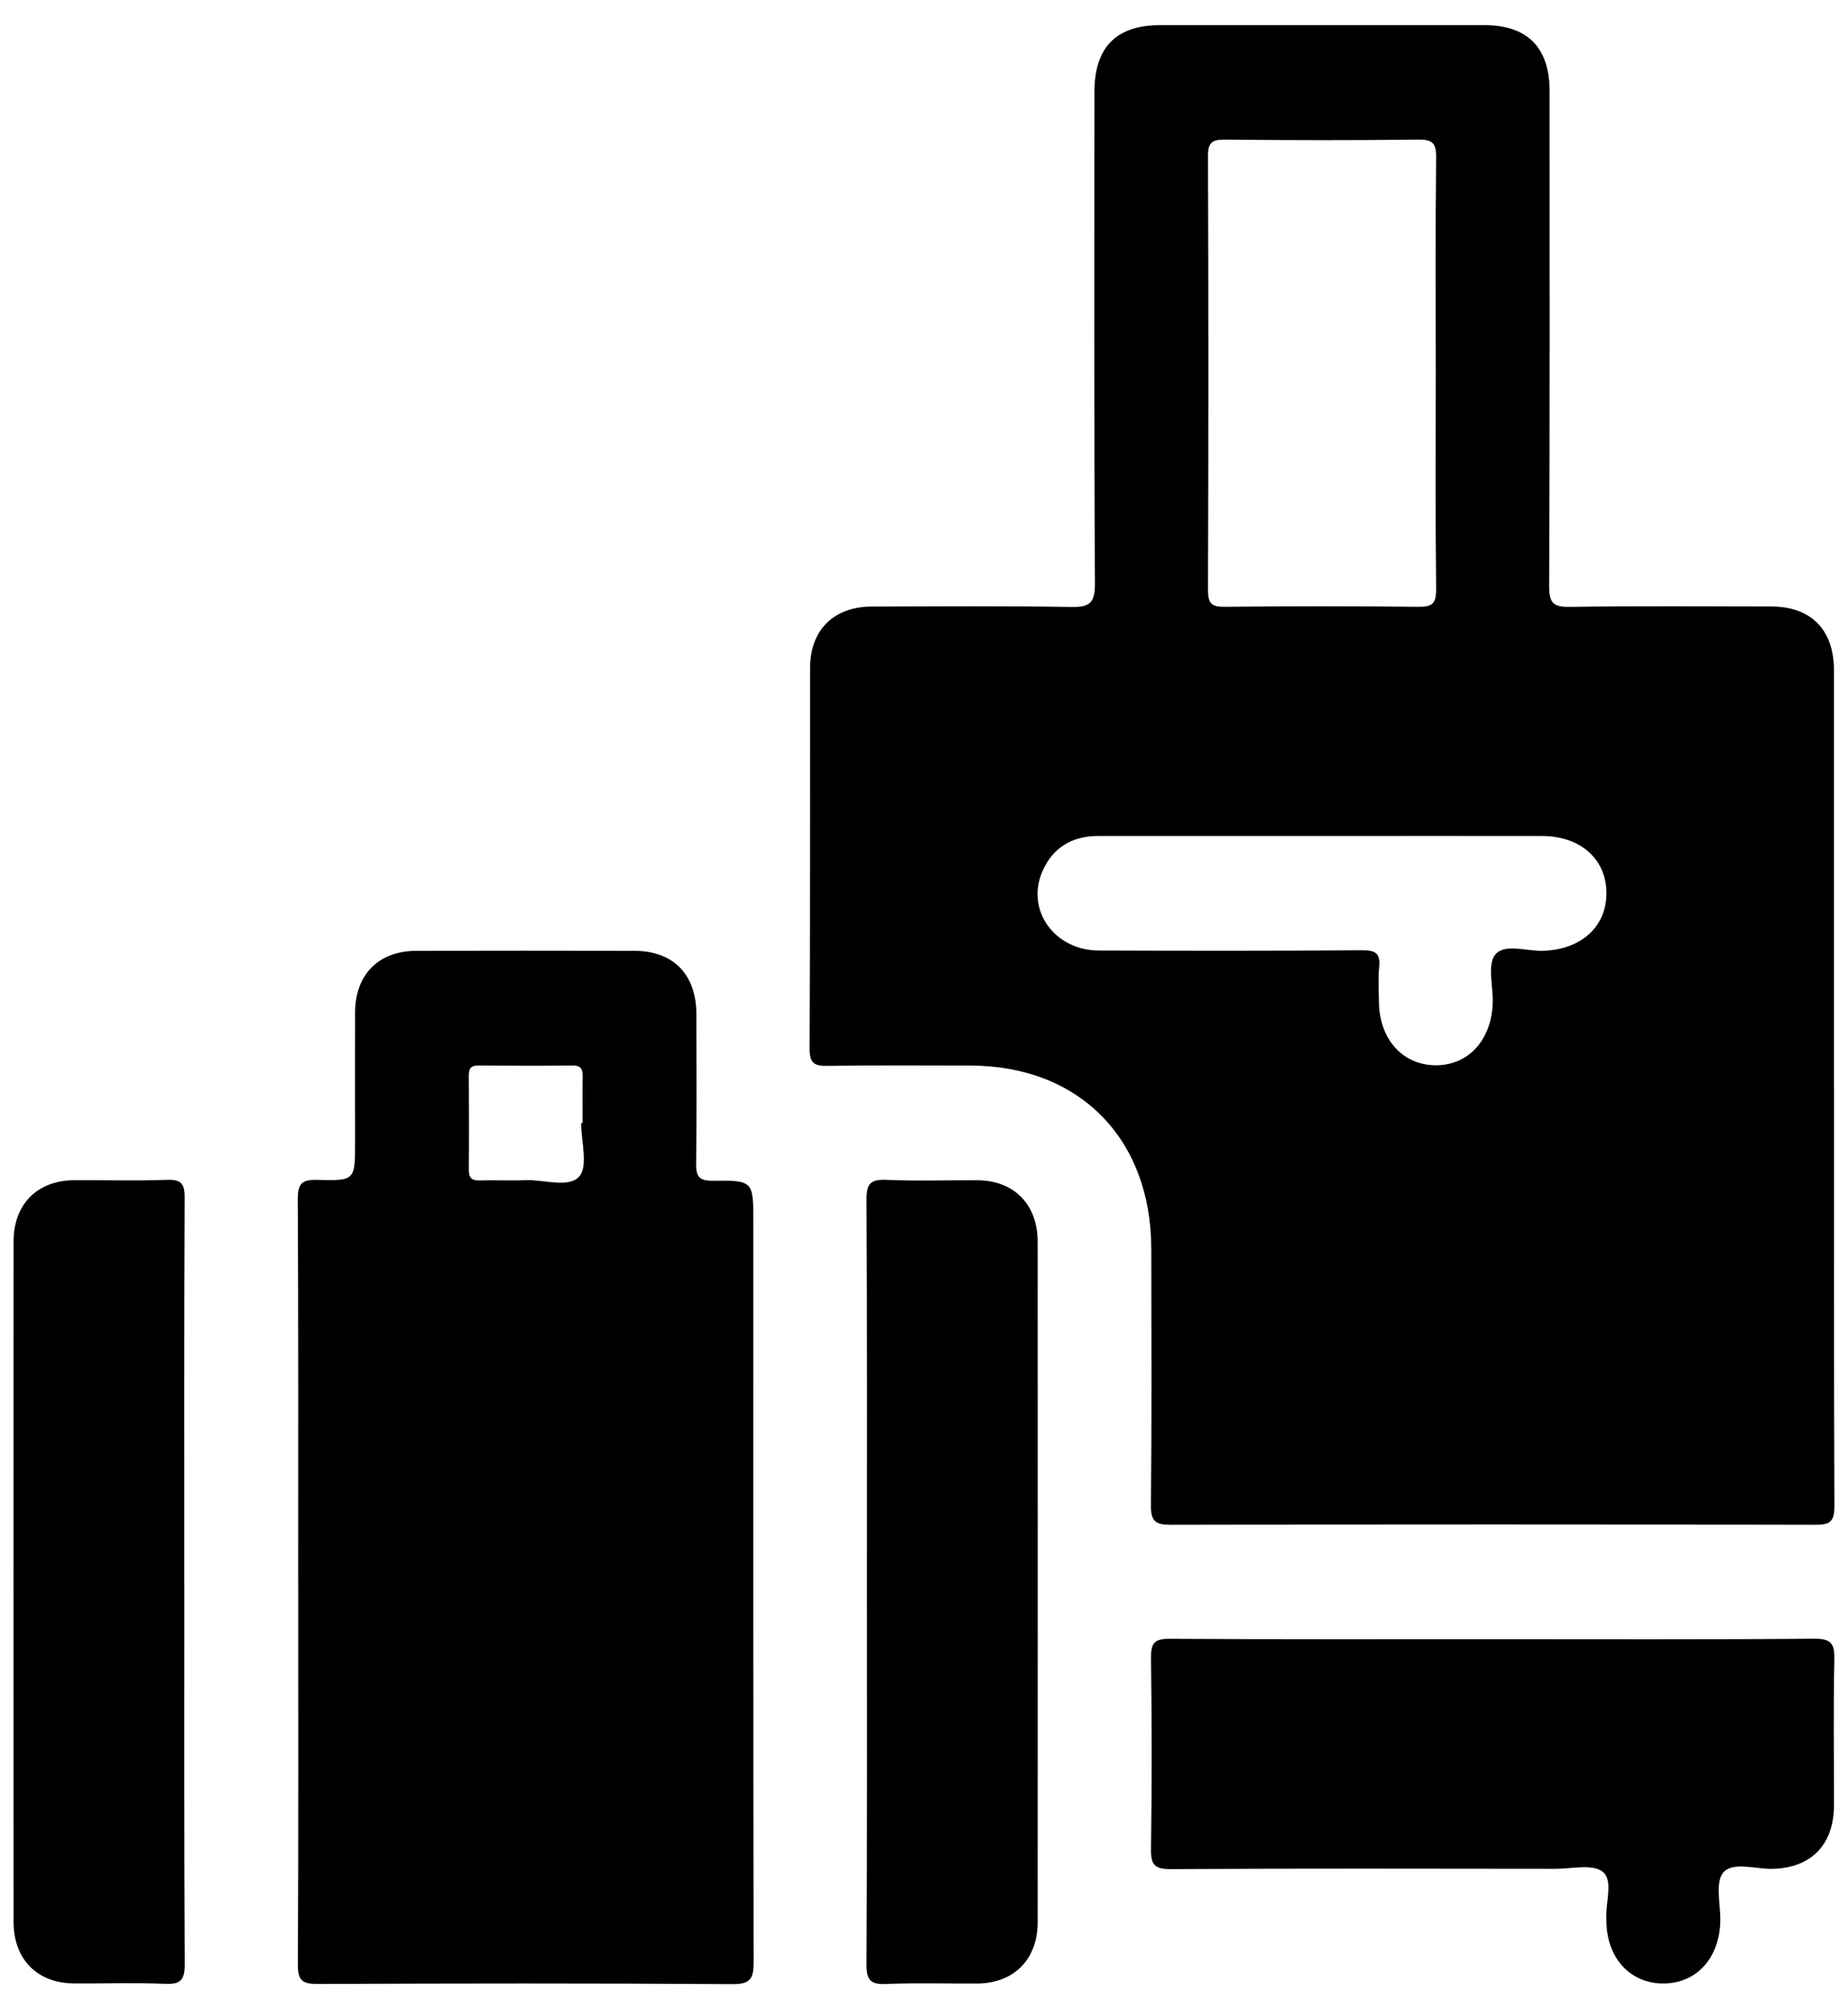
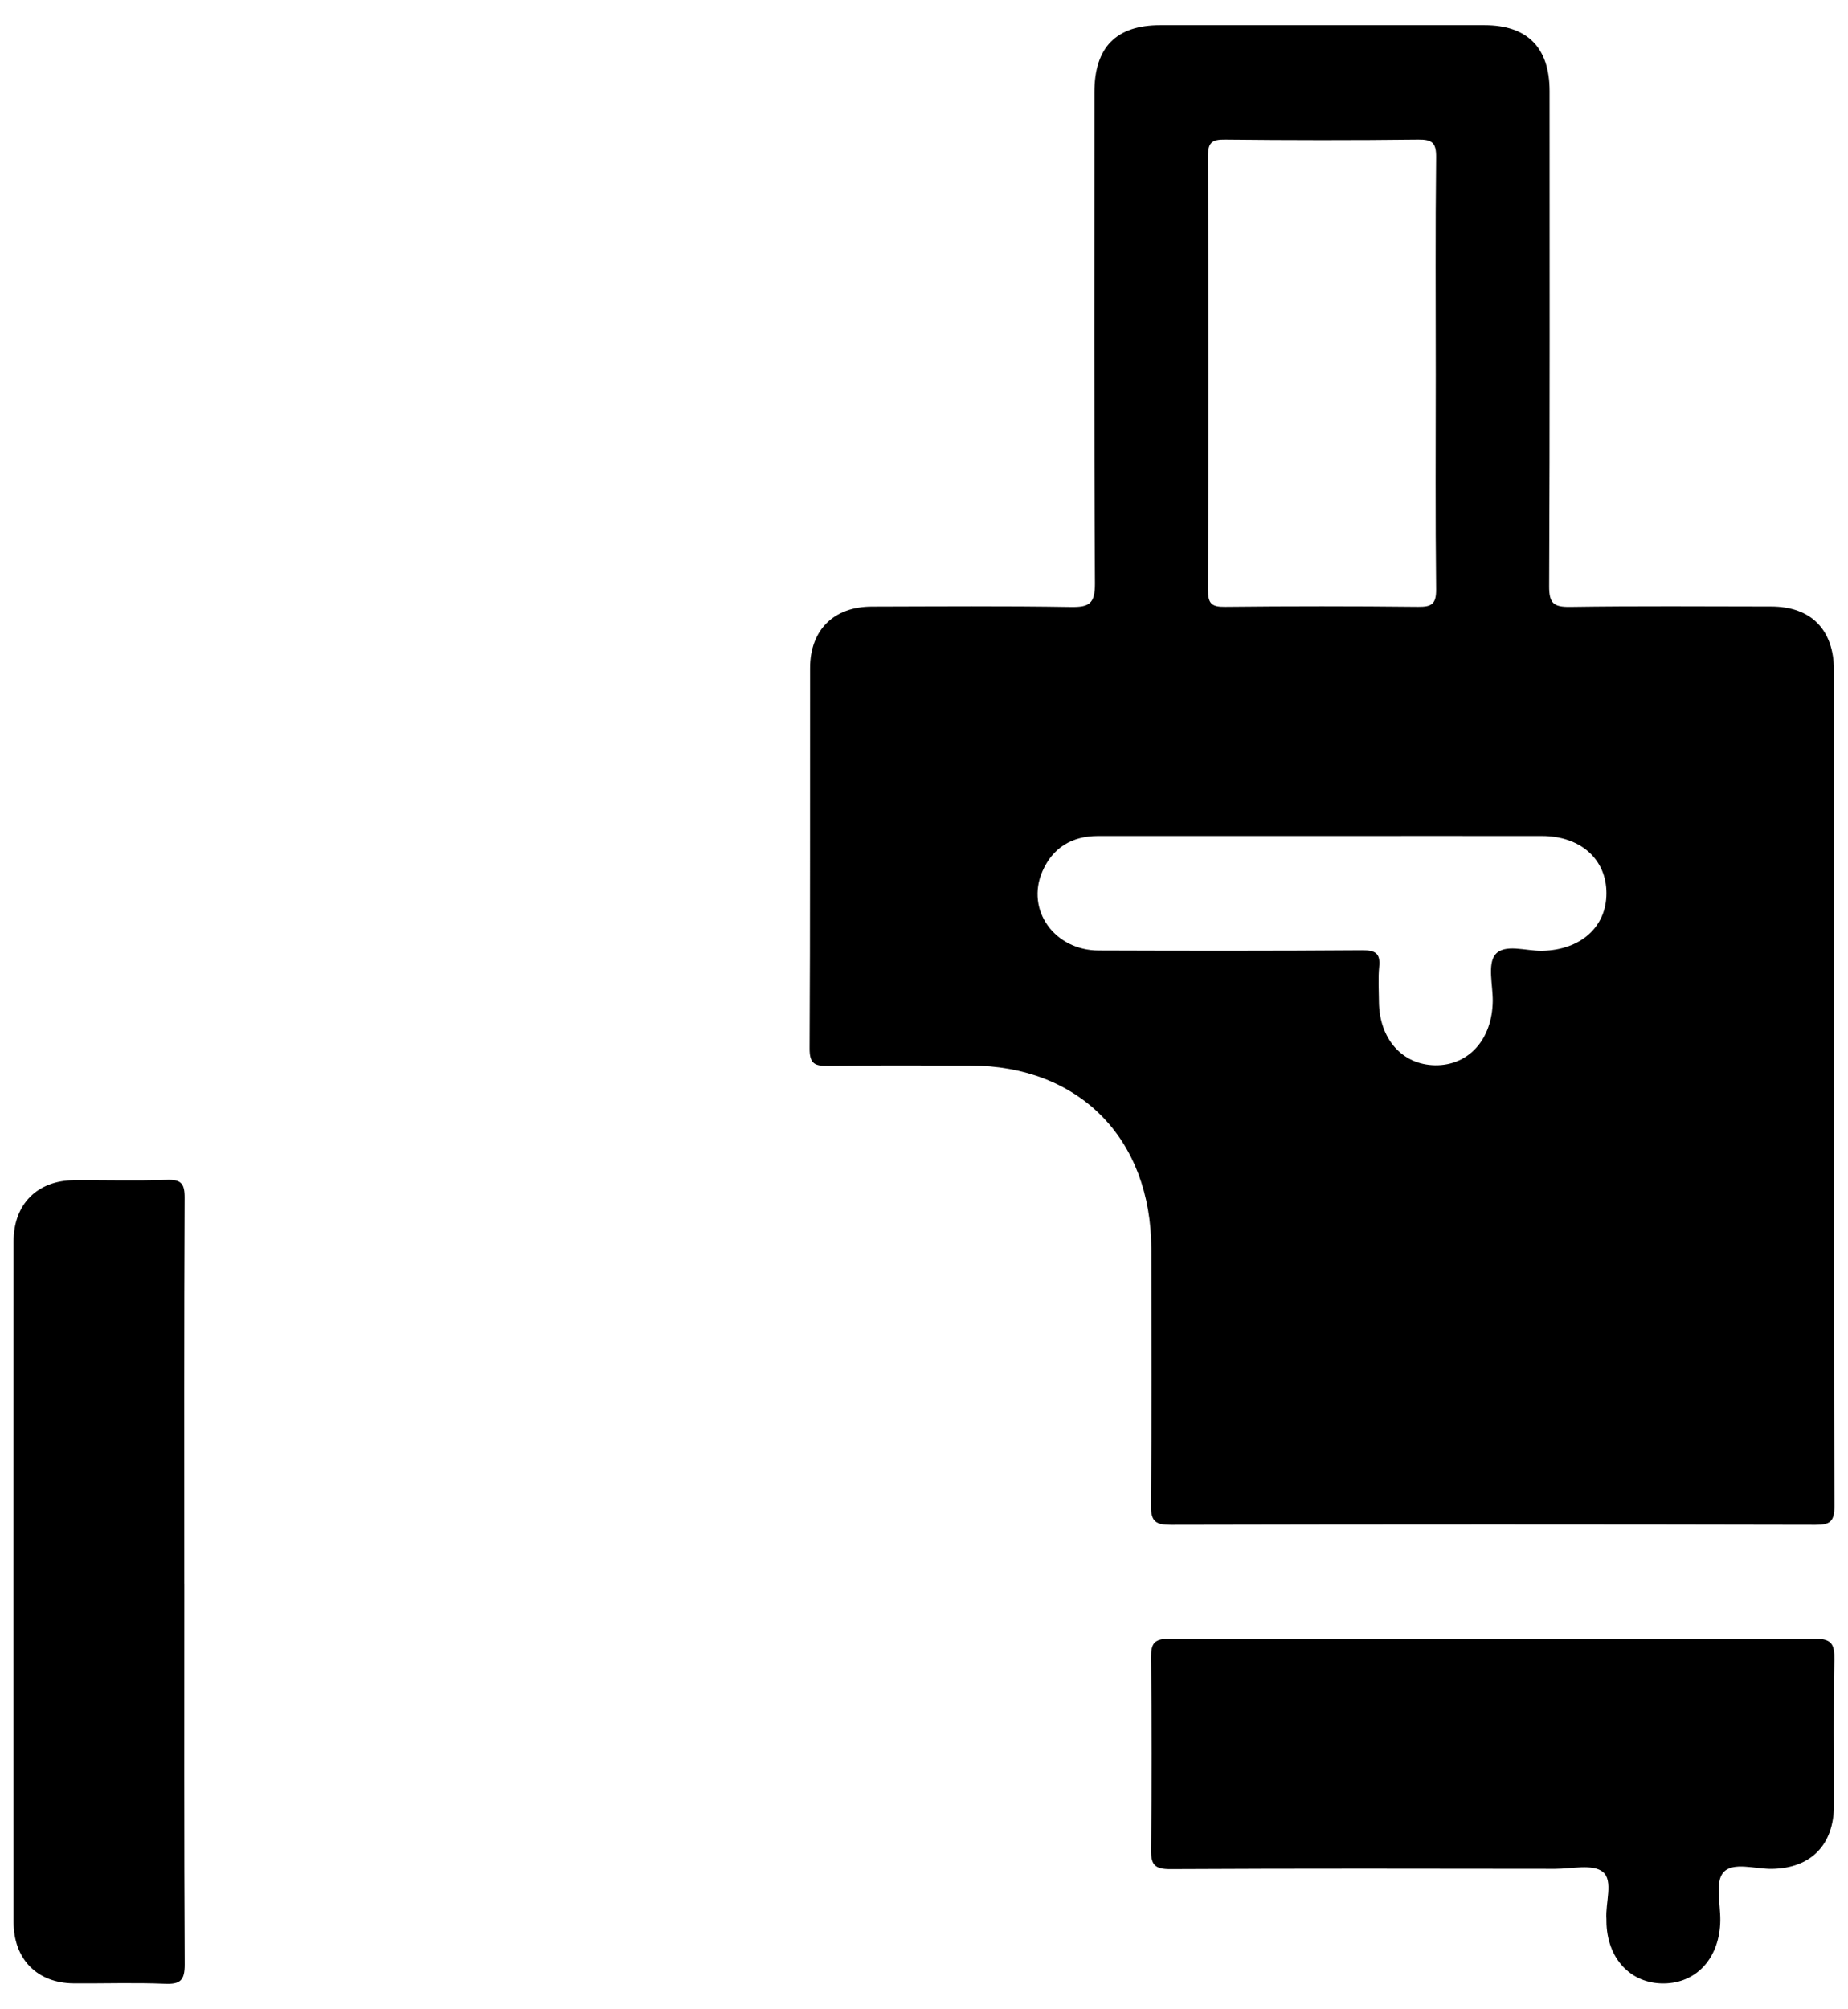
<svg xmlns="http://www.w3.org/2000/svg" width="46" height="50" viewBox="0 0 46 50" fill="none">
  <path d="M45.653 27.061C45.653 30.534 45.647 34.008 45.662 37.481C45.662 37.864 45.551 37.946 45.191 37.944C39.843 37.932 34.496 37.932 29.148 37.944C28.766 37.944 28.645 37.864 28.649 37.458C28.671 35.332 28.66 33.207 28.658 31.083C28.656 28.333 26.864 26.518 24.149 26.516C22.969 26.516 21.79 26.505 20.61 26.524C20.279 26.529 20.151 26.472 20.152 26.093C20.169 22.938 20.16 19.781 20.164 16.625C20.164 15.677 20.752 15.096 21.703 15.094C23.355 15.09 25.006 15.077 26.656 15.104C27.11 15.111 27.257 15.025 27.255 14.522C27.231 10.447 27.242 6.371 27.242 2.296C27.242 1.177 27.781 0.626 28.881 0.626C31.572 0.626 34.26 0.626 36.95 0.626C38.02 0.626 38.571 1.182 38.572 2.265C38.572 6.373 38.58 10.479 38.561 14.587C38.559 15.016 38.675 15.107 39.081 15.102C40.749 15.077 42.416 15.09 44.082 15.092C45.084 15.092 45.651 15.67 45.651 16.689C45.651 20.147 45.651 23.603 45.651 27.061H45.653ZM35.739 9.335C35.739 7.528 35.727 5.721 35.748 3.916C35.752 3.554 35.65 3.47 35.302 3.474C33.699 3.493 32.095 3.491 30.492 3.474C30.169 3.47 30.067 3.546 30.069 3.889C30.082 7.486 30.082 11.083 30.069 14.682C30.069 15.022 30.163 15.104 30.49 15.1C32.093 15.083 33.697 15.083 35.3 15.1C35.644 15.104 35.752 15.027 35.748 14.659C35.727 12.885 35.739 11.11 35.739 9.335ZM32.903 20.803C31.046 20.803 29.189 20.803 27.333 20.803C26.688 20.803 26.206 21.089 25.947 21.684C25.529 22.645 26.246 23.649 27.348 23.653C29.535 23.661 31.721 23.663 33.908 23.647C34.232 23.645 34.366 23.72 34.33 24.063C34.302 24.345 34.322 24.633 34.324 24.919C34.33 25.849 34.899 26.495 35.721 26.509C36.559 26.52 37.147 25.862 37.157 24.909C37.16 24.515 37.024 23.996 37.219 23.756C37.448 23.474 37.983 23.668 38.385 23.661C39.34 23.642 39.989 23.072 39.987 22.225C39.987 21.379 39.338 20.803 38.38 20.803C36.555 20.801 34.729 20.803 32.904 20.803H32.903Z" fill="black" />
-   <path d="M7.422 39.365C7.422 36.194 7.429 33.023 7.412 29.852C7.41 29.452 7.514 29.349 7.906 29.361C8.838 29.387 8.838 29.366 8.838 28.438C8.838 27.359 8.836 26.282 8.838 25.203C8.841 24.25 9.422 23.663 10.365 23.661C12.173 23.657 13.982 23.657 15.789 23.661C16.759 23.661 17.332 24.248 17.334 25.236C17.336 26.473 17.345 27.71 17.328 28.945C17.325 29.26 17.383 29.384 17.733 29.382C18.752 29.37 18.752 29.387 18.752 30.409C18.752 36.545 18.748 42.679 18.759 48.816C18.759 49.222 18.695 49.376 18.238 49.374C14.795 49.351 11.35 49.355 7.907 49.37C7.52 49.37 7.412 49.281 7.414 48.879C7.431 45.709 7.423 42.536 7.423 39.367L7.422 39.365ZM14.466 27.946C14.477 27.946 14.491 27.946 14.502 27.946C14.502 27.567 14.496 27.188 14.504 26.808C14.508 26.627 14.479 26.511 14.254 26.515C13.47 26.524 12.685 26.522 11.9 26.515C11.704 26.515 11.668 26.61 11.67 26.778C11.674 27.554 11.677 28.328 11.67 29.103C11.668 29.313 11.743 29.38 11.944 29.374C12.32 29.363 12.698 29.384 13.073 29.368C13.538 29.347 14.158 29.576 14.421 29.273C14.644 29.016 14.466 28.404 14.466 27.948V27.946Z" fill="black" />
  <path d="M37.132 40.79C39.805 40.79 42.478 40.801 45.154 40.778C45.585 40.774 45.67 40.902 45.66 41.306C45.634 42.511 45.653 43.716 45.651 44.922C45.649 45.912 45.076 46.487 44.112 46.506C43.694 46.514 43.138 46.32 42.896 46.596C42.69 46.832 42.825 47.377 42.821 47.787C42.811 48.712 42.24 49.352 41.412 49.358C40.58 49.364 39.992 48.723 39.987 47.806C39.987 47.791 39.987 47.774 39.987 47.759C39.956 47.353 40.166 46.8 39.898 46.581C39.646 46.377 39.119 46.505 38.714 46.505C35.521 46.501 32.328 46.495 29.137 46.512C28.736 46.514 28.645 46.4 28.651 46.013C28.673 44.427 28.671 42.841 28.651 41.255C28.647 40.889 28.734 40.778 29.112 40.78C31.785 40.797 34.459 40.79 37.134 40.79H37.132Z" fill="black" />
  <path d="M4.588 39.413C4.588 42.568 4.581 45.725 4.598 48.88C4.6 49.288 4.483 49.383 4.099 49.366C3.344 49.335 2.59 49.362 1.834 49.356C0.926 49.349 0.338 48.754 0.338 47.829C0.336 42.183 0.336 36.539 0.338 30.892C0.338 29.968 0.926 29.377 1.838 29.369C2.609 29.364 3.38 29.387 4.15 29.36C4.5 29.348 4.598 29.442 4.596 29.802C4.581 33.005 4.587 36.209 4.587 39.411L4.588 39.413Z" fill="black" />
-   <path d="M21.579 39.362C21.579 36.19 21.586 33.018 21.569 29.848C21.567 29.442 21.681 29.345 22.067 29.36C22.821 29.393 23.575 29.366 24.331 29.37C25.241 29.376 25.827 29.97 25.829 30.897C25.831 36.543 25.831 42.187 25.829 47.834C25.829 48.758 25.239 49.351 24.33 49.359C23.575 49.364 22.819 49.338 22.065 49.37C21.675 49.387 21.567 49.282 21.569 48.88C21.586 45.708 21.579 42.536 21.579 39.366V39.362Z" fill="black" />
</svg>